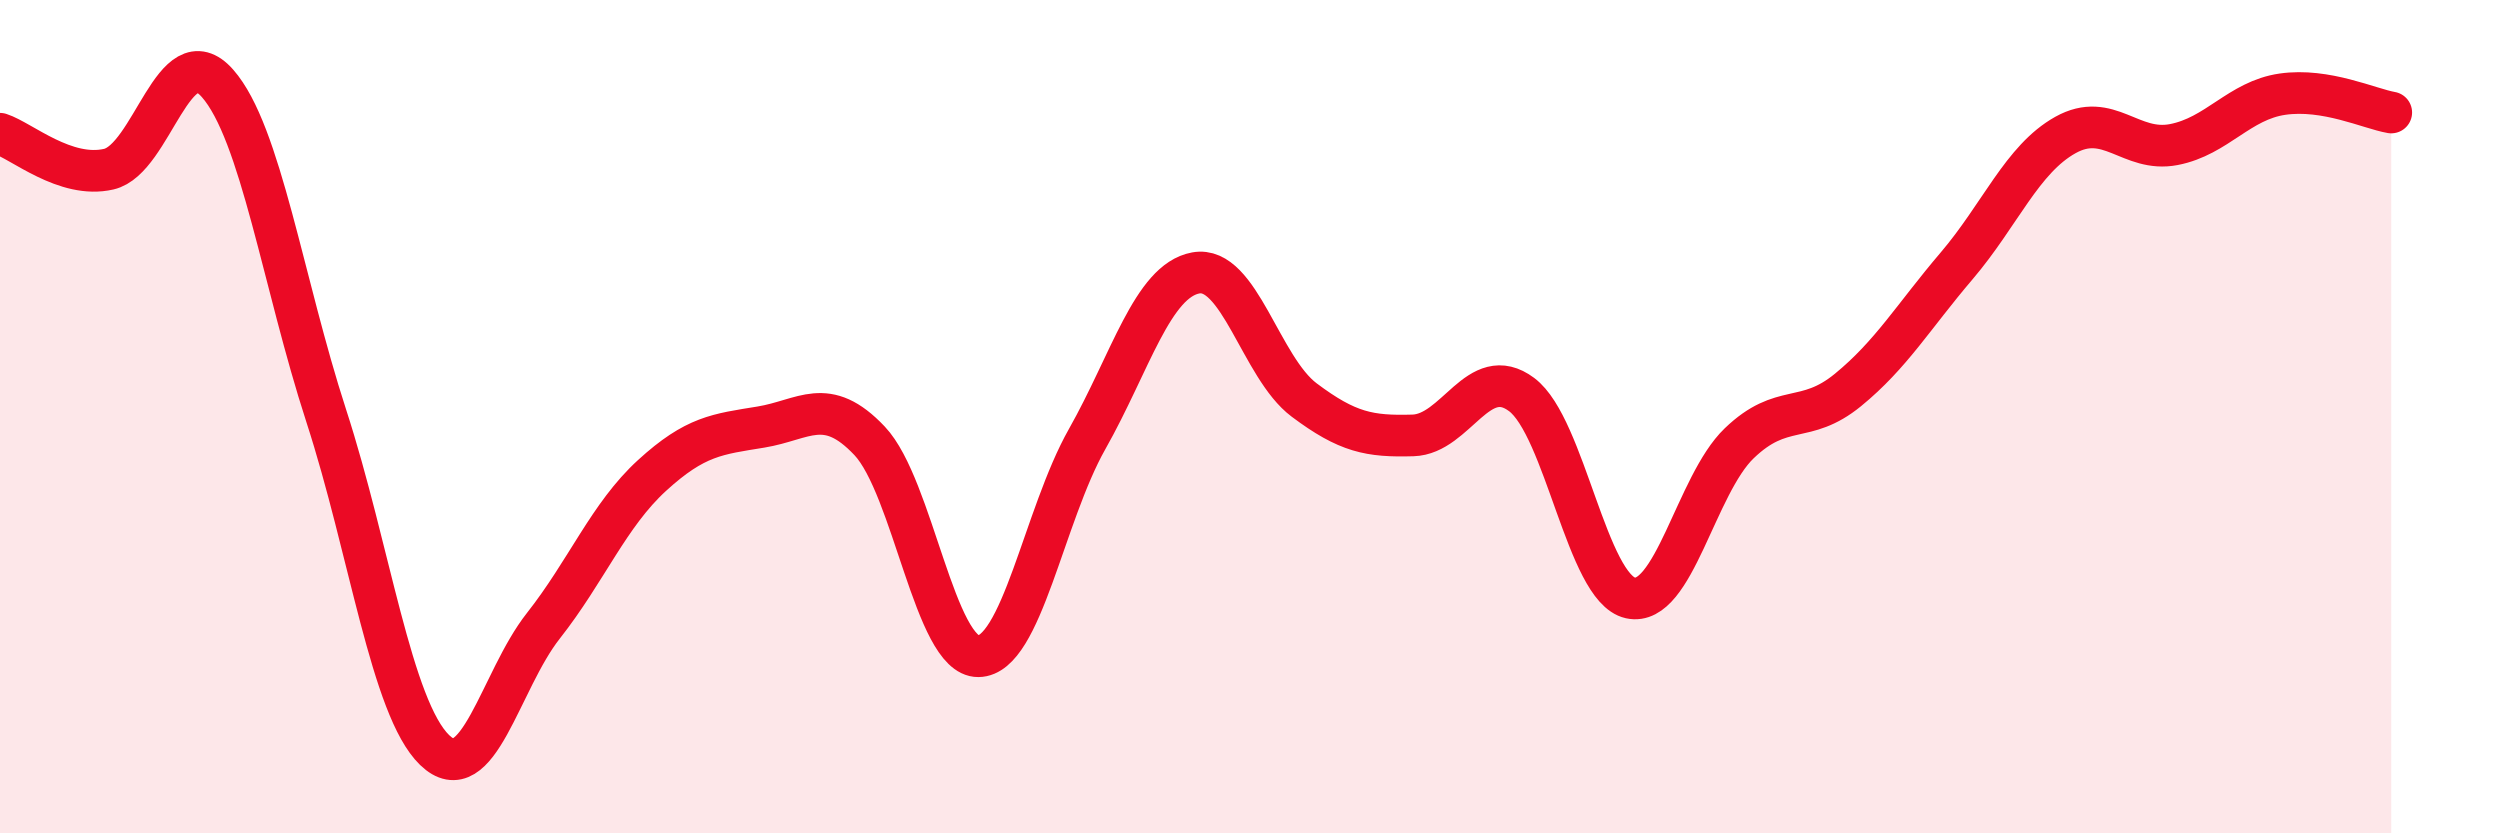
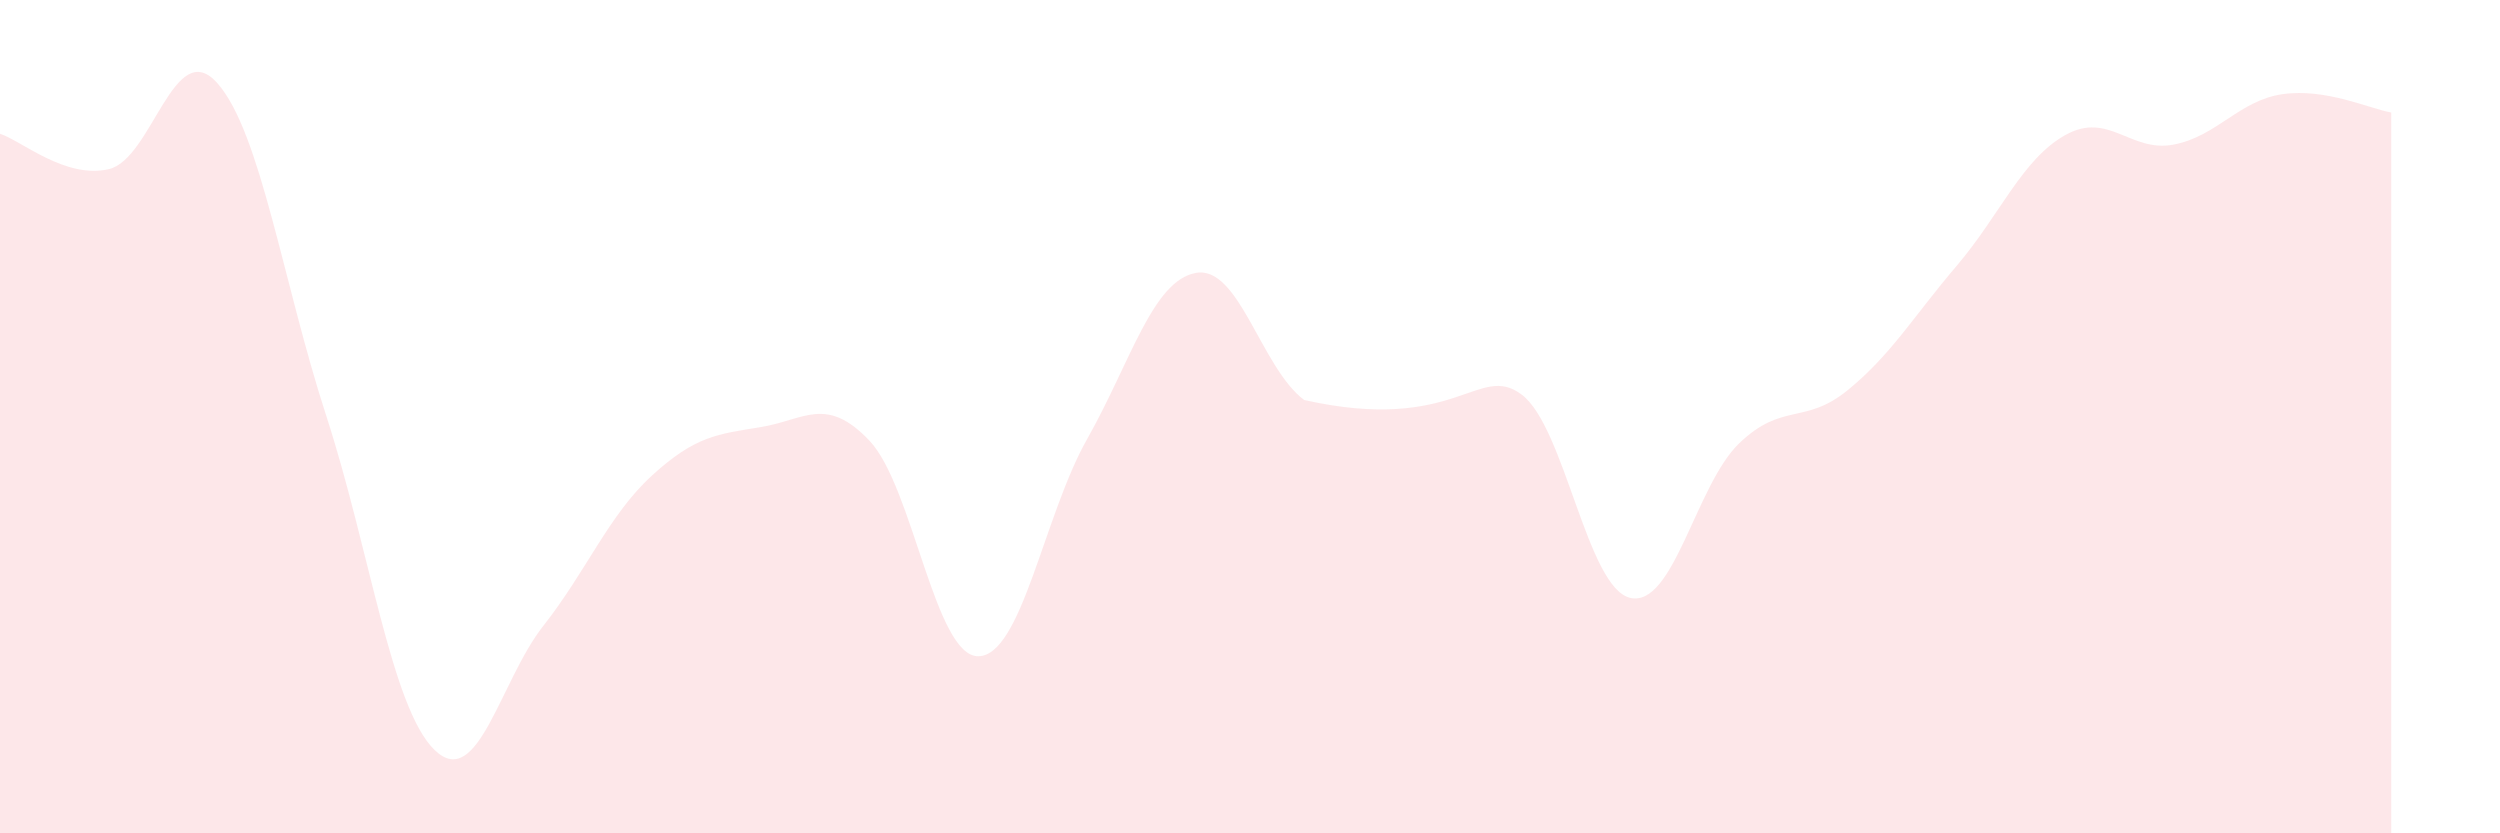
<svg xmlns="http://www.w3.org/2000/svg" width="60" height="20" viewBox="0 0 60 20">
-   <path d="M 0,3.21 C 0.52,3.38 1.57,4.3 2.61,4.06 C 3.65,3.82 4.18,0.82 5.22,2 C 6.26,3.18 6.79,6.78 7.83,9.98 C 8.87,13.18 9.39,16.99 10.43,18 C 11.47,19.01 12,16.34 13.04,15.02 C 14.08,13.7 14.61,12.36 15.65,11.41 C 16.69,10.46 17.22,10.42 18.26,10.25 C 19.3,10.08 19.83,9.48 20.87,10.58 C 21.91,11.68 22.44,15.76 23.48,15.75 C 24.52,15.74 25.05,12.38 26.09,10.54 C 27.13,8.7 27.66,6.74 28.7,6.55 C 29.74,6.36 30.26,8.82 31.3,9.6 C 32.34,10.38 32.87,10.48 33.91,10.45 C 34.95,10.42 35.48,8.69 36.52,9.47 C 37.56,10.25 38.09,14.12 39.13,14.35 C 40.17,14.58 40.7,11.64 41.74,10.64 C 42.78,9.64 43.31,10.21 44.35,9.36 C 45.39,8.51 45.92,7.6 46.96,6.38 C 48,5.16 48.53,3.82 49.57,3.24 C 50.61,2.66 51.13,3.67 52.17,3.47 C 53.21,3.27 53.74,2.41 54.78,2.26 C 55.82,2.11 56.87,2.61 57.39,2.7L57.39 20L0 20Z" fill="#EB0A25" opacity="0.1" stroke-linecap="round" stroke-linejoin="round" />
-   <path d="M 0,3.21 C 0.52,3.38 1.57,4.3 2.61,4.06 C 3.65,3.82 4.18,0.82 5.22,2 C 6.26,3.18 6.79,6.78 7.83,9.98 C 8.87,13.18 9.39,16.99 10.43,18 C 11.47,19.01 12,16.34 13.04,15.02 C 14.08,13.7 14.61,12.36 15.65,11.41 C 16.69,10.46 17.22,10.42 18.26,10.25 C 19.3,10.08 19.83,9.48 20.87,10.58 C 21.91,11.68 22.44,15.76 23.48,15.75 C 24.52,15.74 25.05,12.38 26.09,10.54 C 27.13,8.7 27.66,6.74 28.7,6.55 C 29.74,6.36 30.26,8.82 31.3,9.6 C 32.34,10.38 32.87,10.48 33.91,10.45 C 34.95,10.42 35.48,8.69 36.52,9.47 C 37.56,10.25 38.09,14.12 39.13,14.35 C 40.17,14.58 40.7,11.64 41.74,10.64 C 42.78,9.64 43.31,10.21 44.35,9.36 C 45.39,8.51 45.92,7.6 46.96,6.38 C 48,5.16 48.53,3.82 49.57,3.24 C 50.61,2.66 51.13,3.67 52.17,3.47 C 53.21,3.27 53.74,2.41 54.78,2.26 C 55.82,2.11 56.87,2.61 57.39,2.7" stroke="#EB0A25" stroke-width="1" fill="none" stroke-linecap="round" stroke-linejoin="round" />
+   <path d="M 0,3.21 C 0.52,3.38 1.57,4.3 2.61,4.06 C 3.65,3.82 4.18,0.82 5.22,2 C 6.26,3.18 6.79,6.78 7.83,9.98 C 8.87,13.18 9.39,16.99 10.43,18 C 11.47,19.01 12,16.34 13.04,15.02 C 14.08,13.7 14.61,12.36 15.65,11.41 C 16.69,10.46 17.22,10.42 18.26,10.25 C 19.3,10.08 19.83,9.48 20.87,10.58 C 21.91,11.68 22.44,15.76 23.48,15.75 C 24.52,15.74 25.05,12.38 26.09,10.54 C 27.13,8.7 27.66,6.74 28.7,6.55 C 29.74,6.36 30.26,8.82 31.3,9.6 C 34.95,10.42 35.48,8.69 36.52,9.47 C 37.56,10.25 38.09,14.12 39.13,14.35 C 40.17,14.58 40.7,11.64 41.74,10.64 C 42.78,9.64 43.31,10.21 44.35,9.36 C 45.39,8.51 45.92,7.6 46.96,6.38 C 48,5.16 48.53,3.82 49.57,3.24 C 50.61,2.66 51.13,3.67 52.17,3.47 C 53.21,3.27 53.74,2.41 54.78,2.26 C 55.82,2.11 56.87,2.61 57.39,2.7L57.39 20L0 20Z" fill="#EB0A25" opacity="0.1" stroke-linecap="round" stroke-linejoin="round" />
</svg>